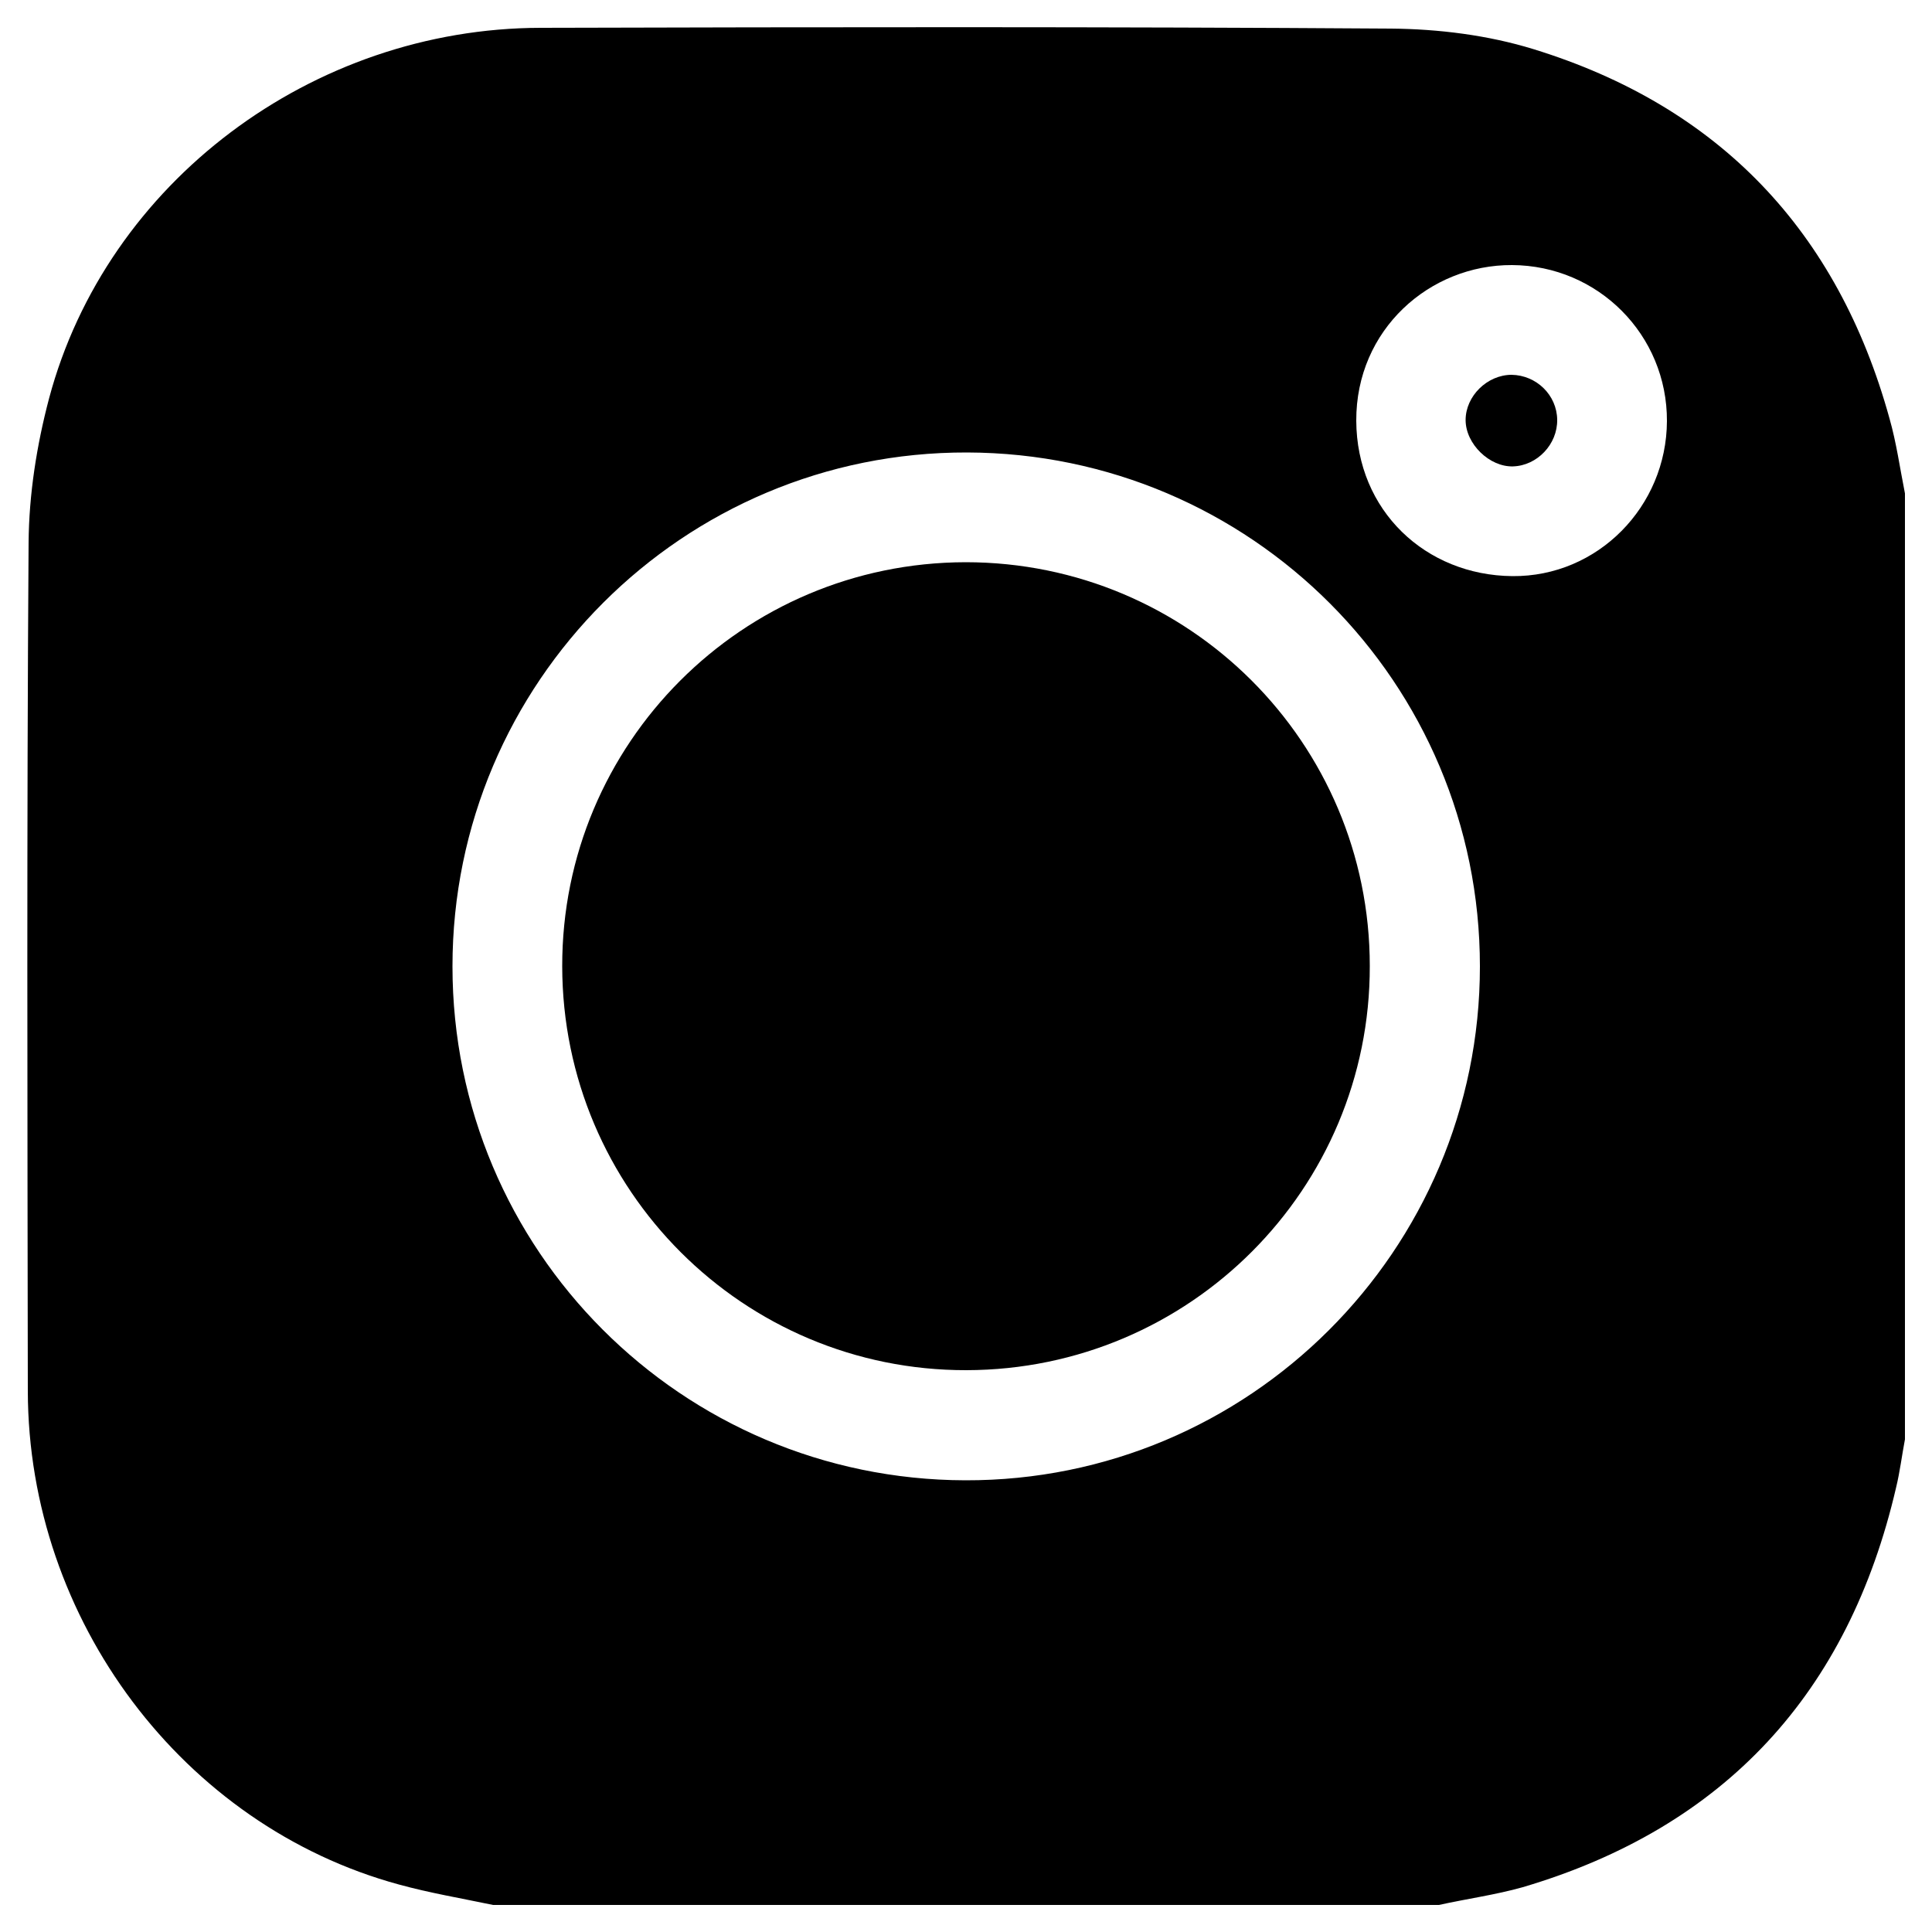
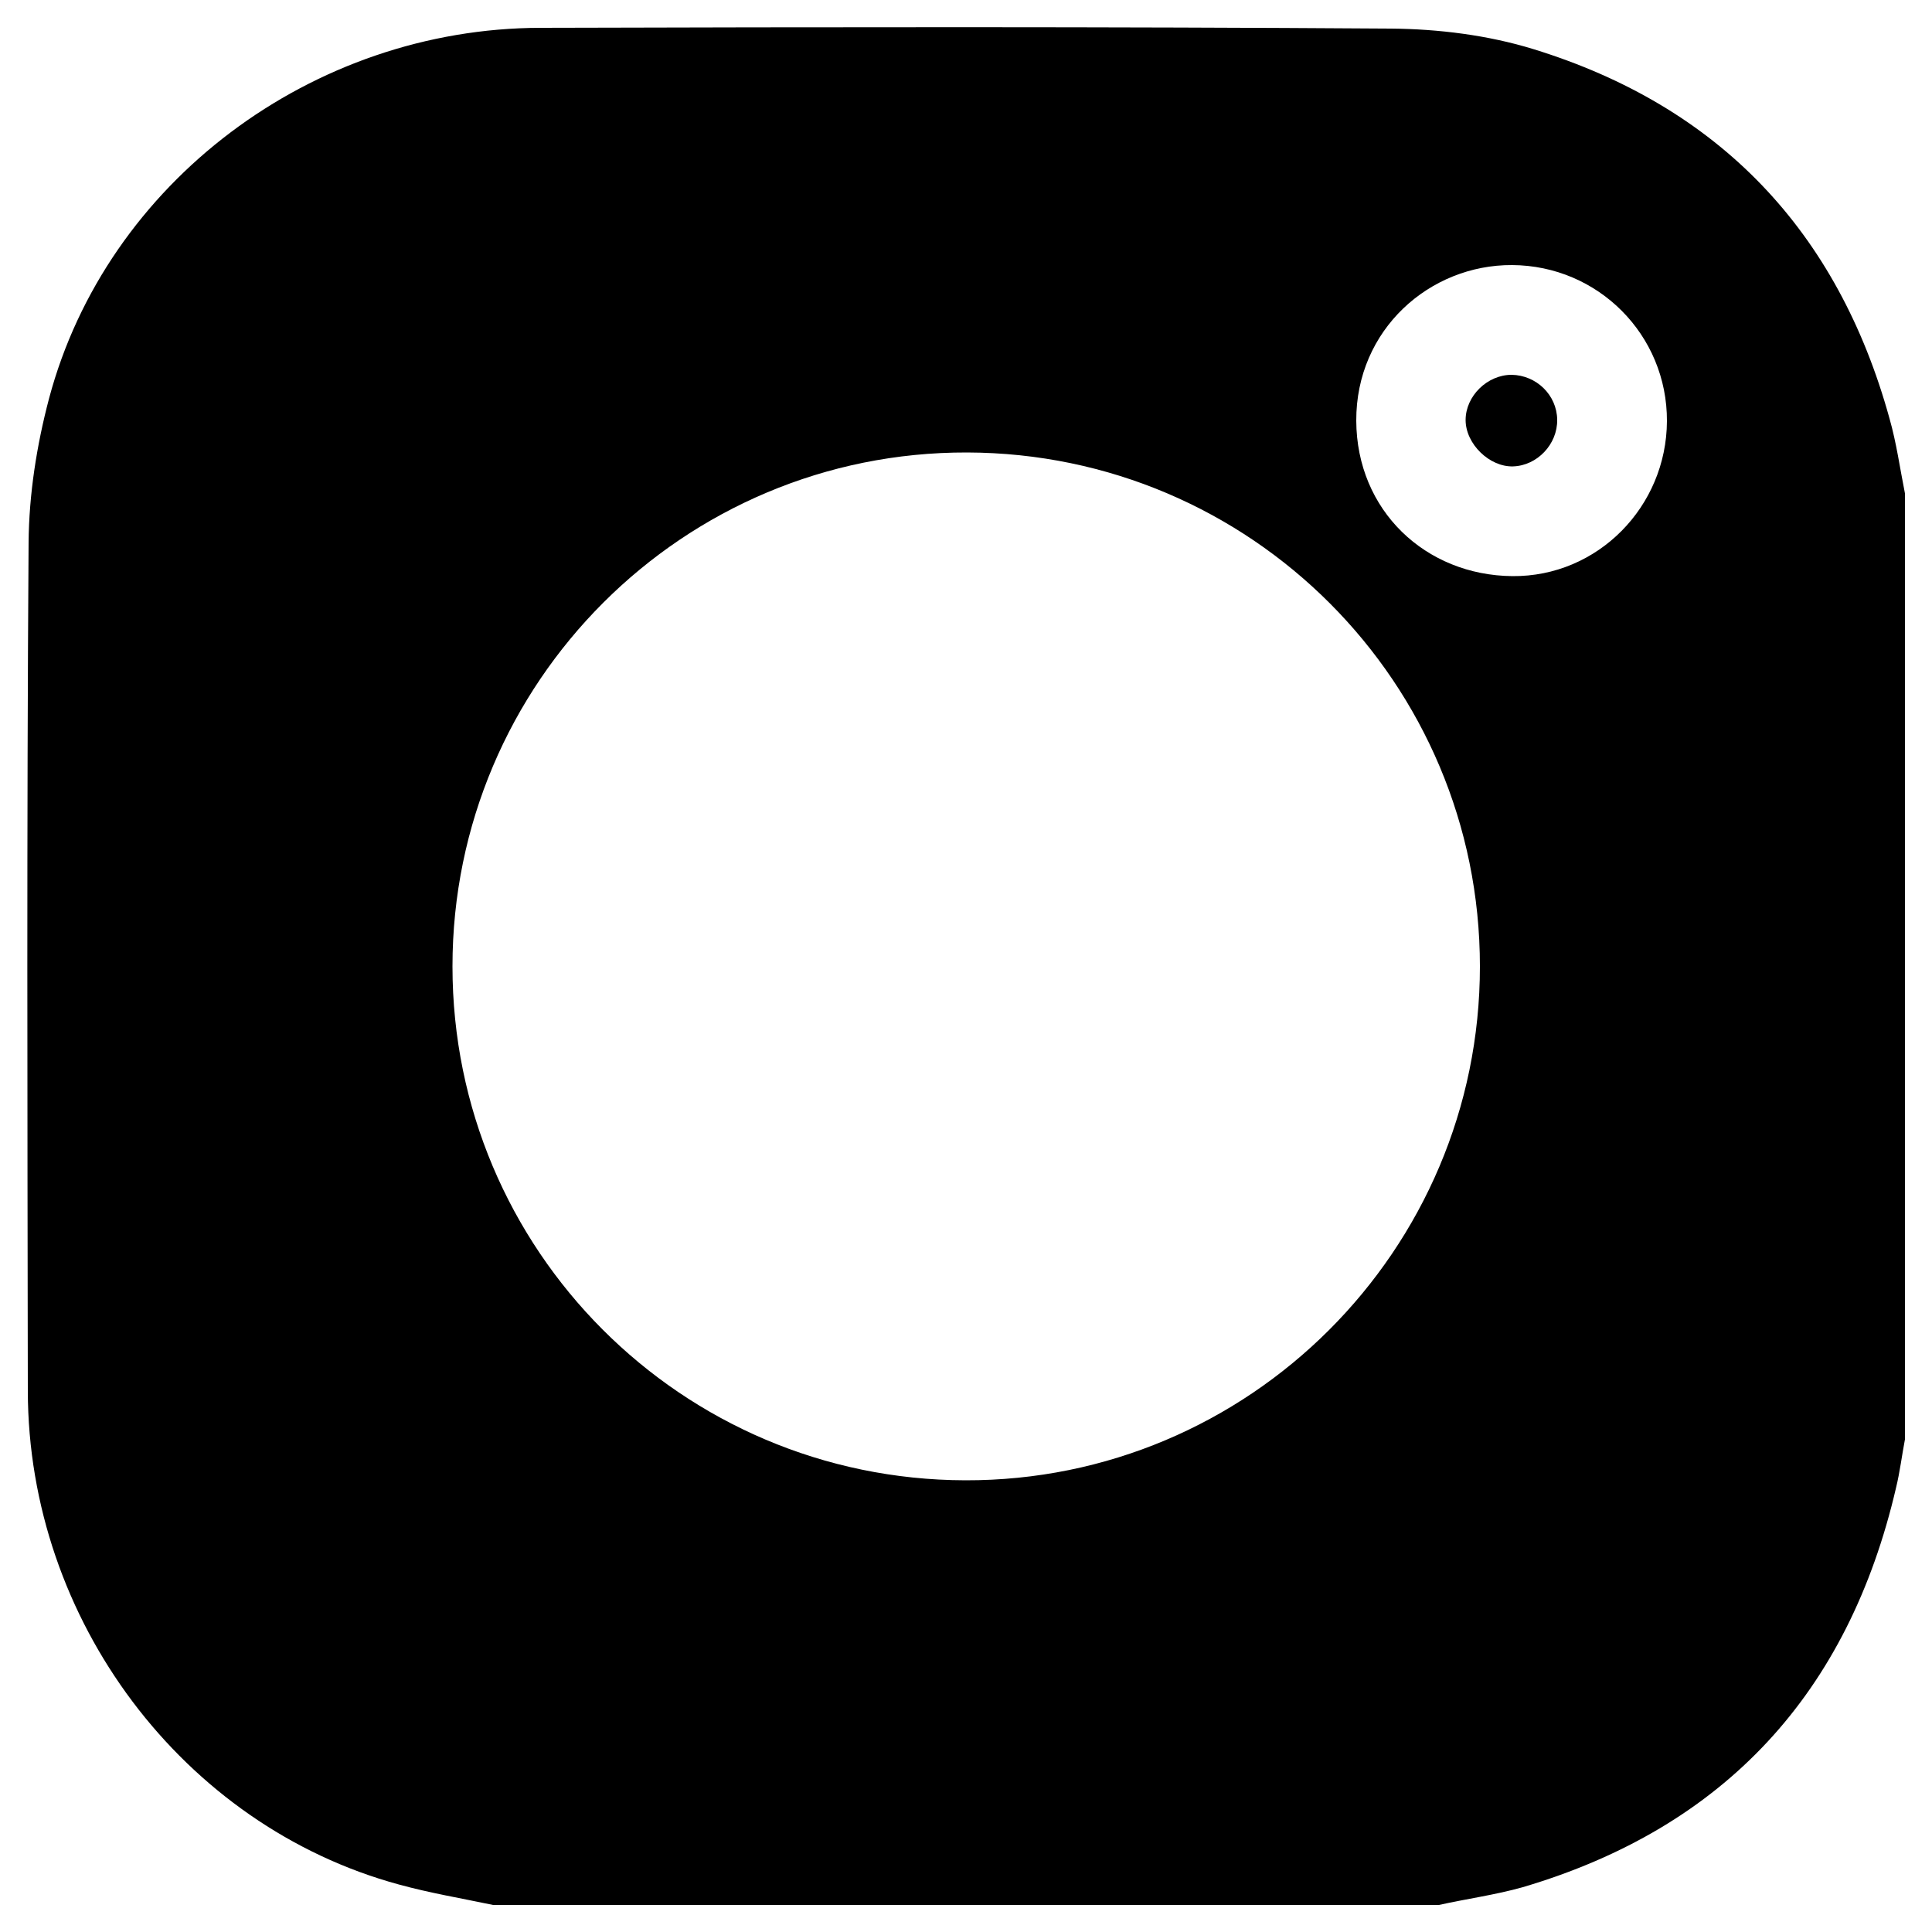
<svg xmlns="http://www.w3.org/2000/svg" version="1.1" id="Layer_1" x="0px" y="0px" viewBox="0 0 500 500" style="enable-background:new 0 0 500 500;" xml:space="preserve">
  <g id="_x38_jkWSR.tif">
    <g>
      <path d="M372.4,493c-81.6,0-163.2,0-244.8,0c-8.1-1.7-16.4-3.1-24.4-5.3C47.4,472.5,7.3,419.3,7.2,360    c-0.1-73.2-0.3-146.4,0.2-219.6c0.1-12.5,2.1-25.2,5.3-37.3C27.6,47.2,80.8,7.3,139.9,7.2C213.2,7,286.6,6.9,360,7.4    c12.3,0.1,25.1,1.7,36.8,5.3c48.1,14.8,78.8,47.1,92.2,95.6c1.8,6.3,2.7,12.9,4,19.4c0,81.6,0,163.2,0,244.8    c-0.8,4.2-1.3,8.4-2.3,12.5c-12.3,53-44.2,87.9-96.6,103.4C387,490.4,379.6,491.4,372.4,493z M117.1,250.1    c0,73.4,59.3,132.8,132.7,133c73.4,0.2,133.2-59.5,133.2-133c0-73.4-59.3-132.8-132.7-133C176.8,116.9,117.1,176.6,117.1,250.1z     M431.4,109c0.1-22.3-17.8-40.3-40.1-40.4c-21.3-0.1-40.4,16.7-40.3,40.3c0.1,23.2,17.9,40,40.4,40.2    C413.5,149.3,431.3,131.1,431.4,109z" />
-       <path d="M354.5,250c0.1,57.7-46.6,104.5-104.4,104.6c-57.7,0.1-104.5-46.6-104.6-104.5c-0.1-57.7,46.6-104.5,104.4-104.6    C307.7,145.5,354.5,192.2,354.5,250z" />
      <path d="M403,108.6c0.1,6.4-5.2,11.9-11.4,12.1c-6.1,0.2-12.3-5.8-12.3-12c0-6.2,5.6-11.7,11.9-11.7    C397.6,97.1,402.9,102.2,403,108.6z" />
    </g>
  </g>
</svg>